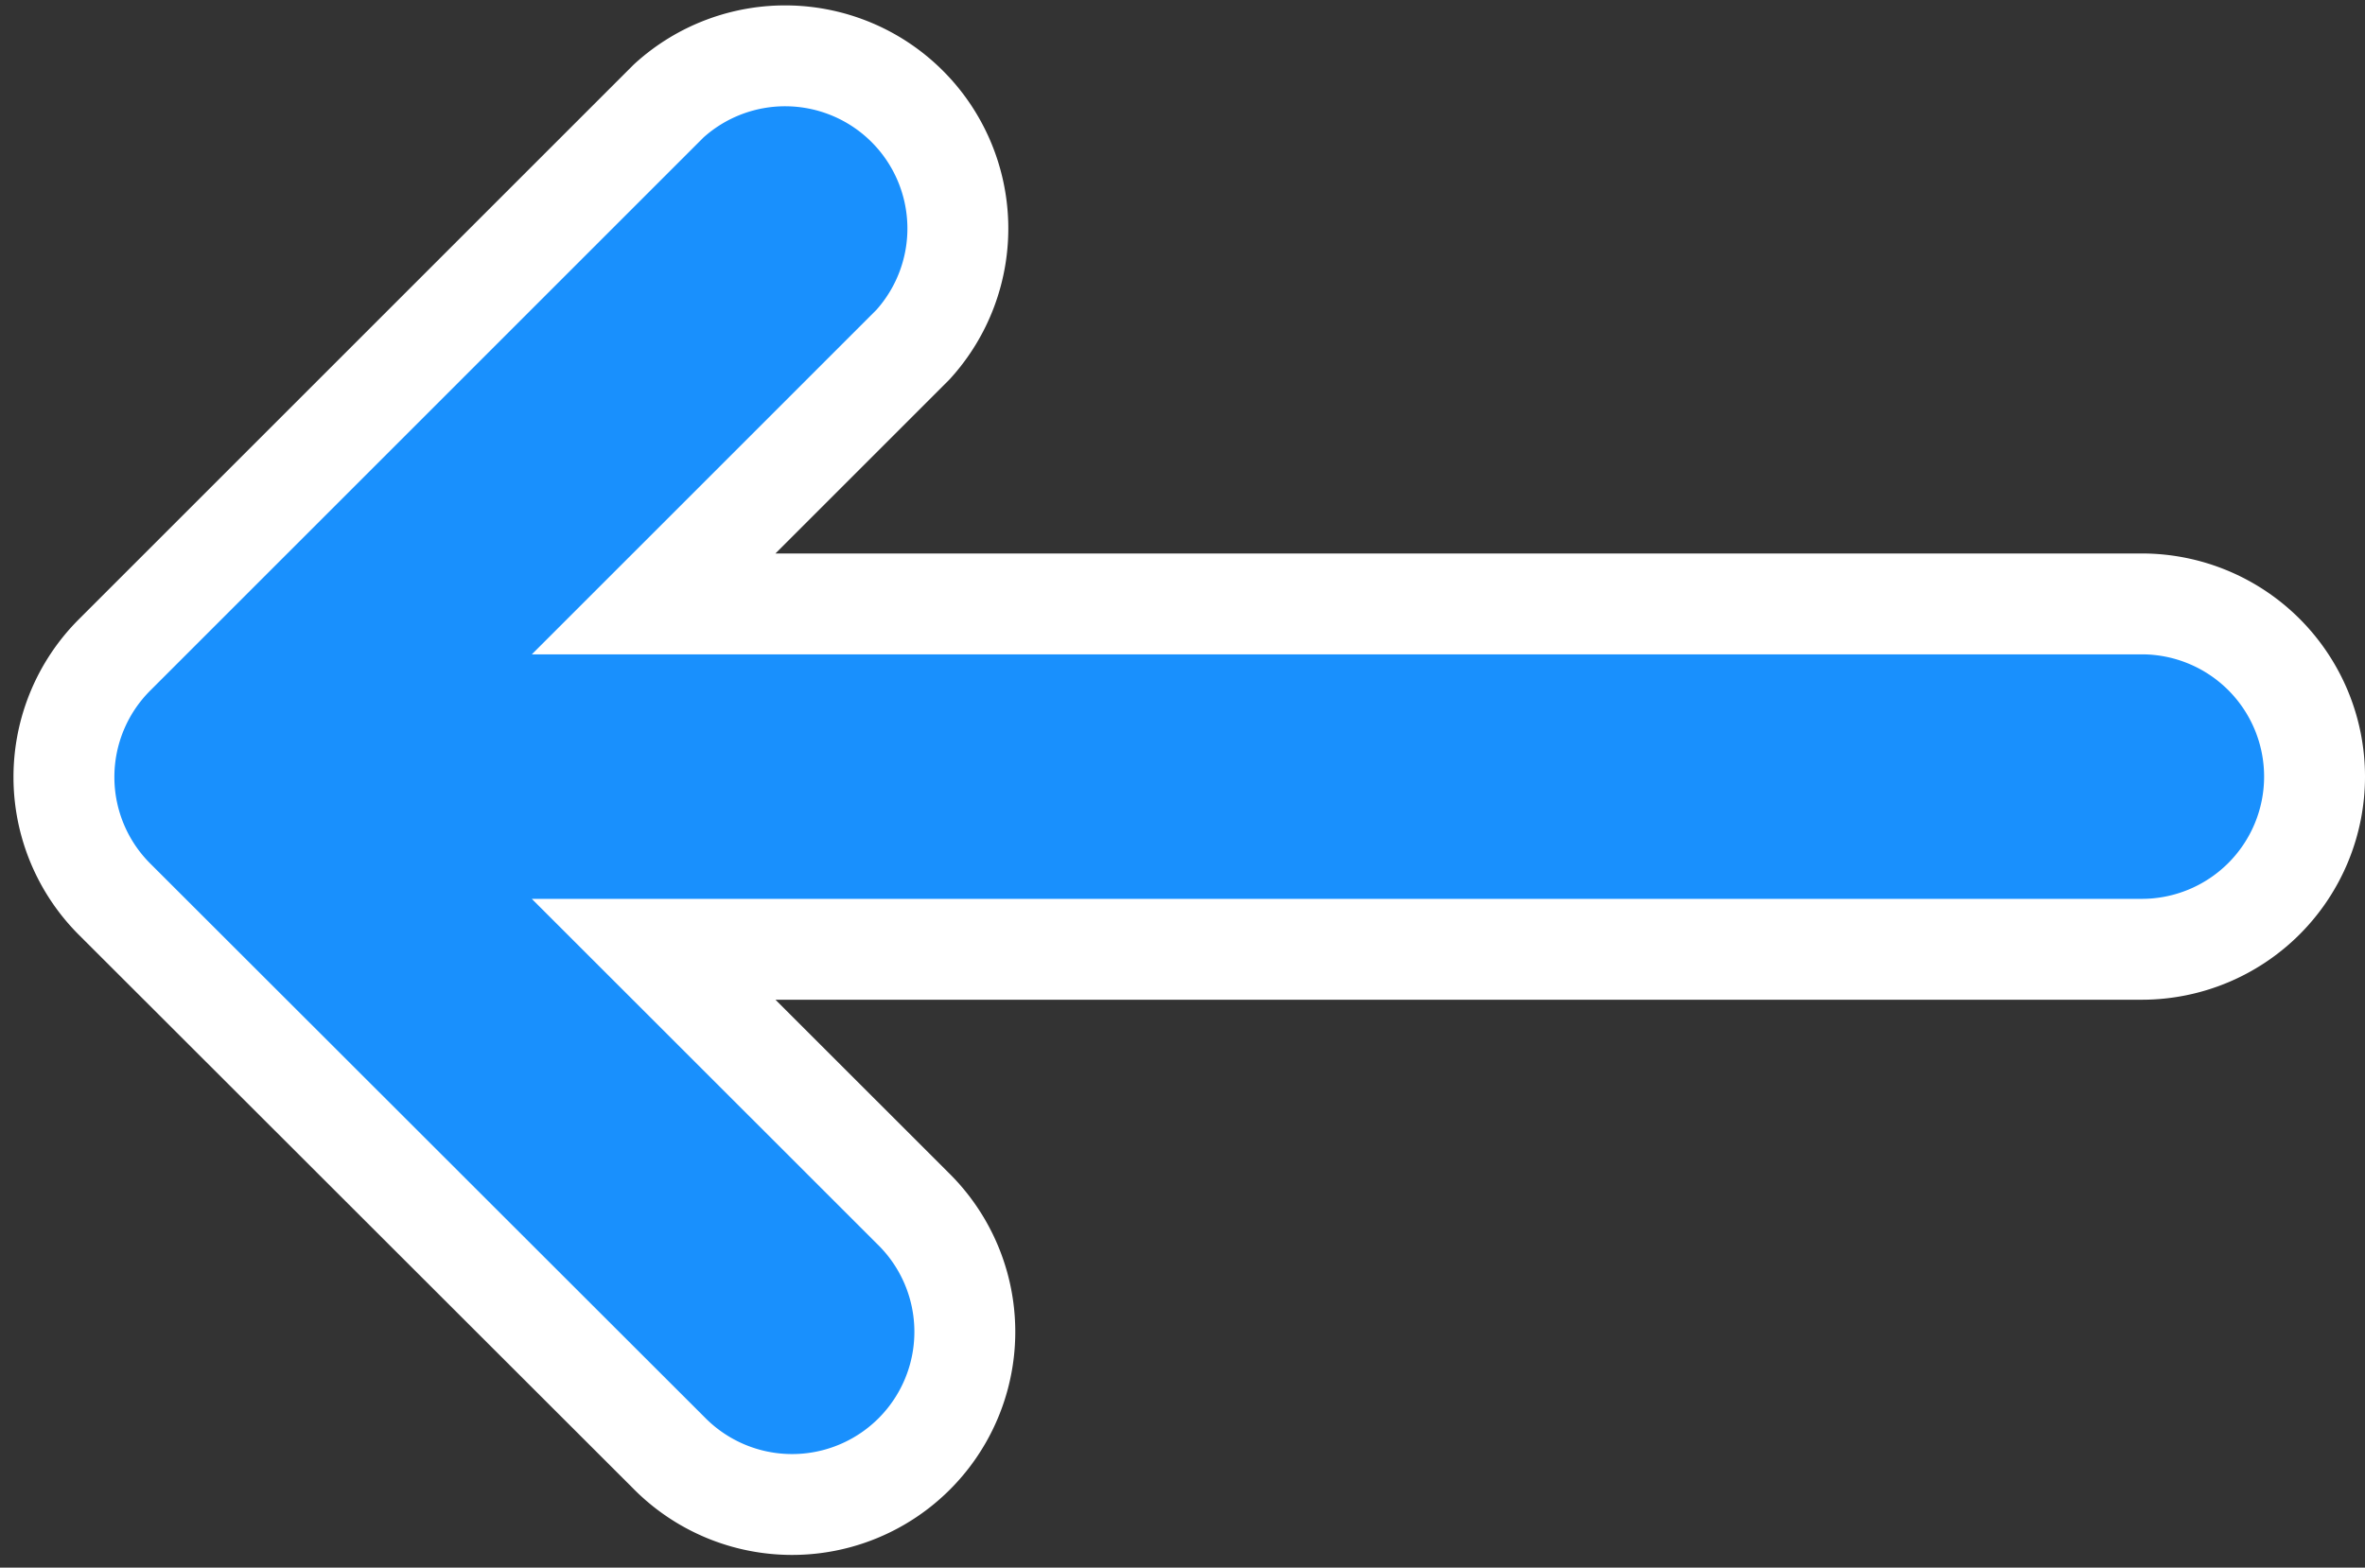
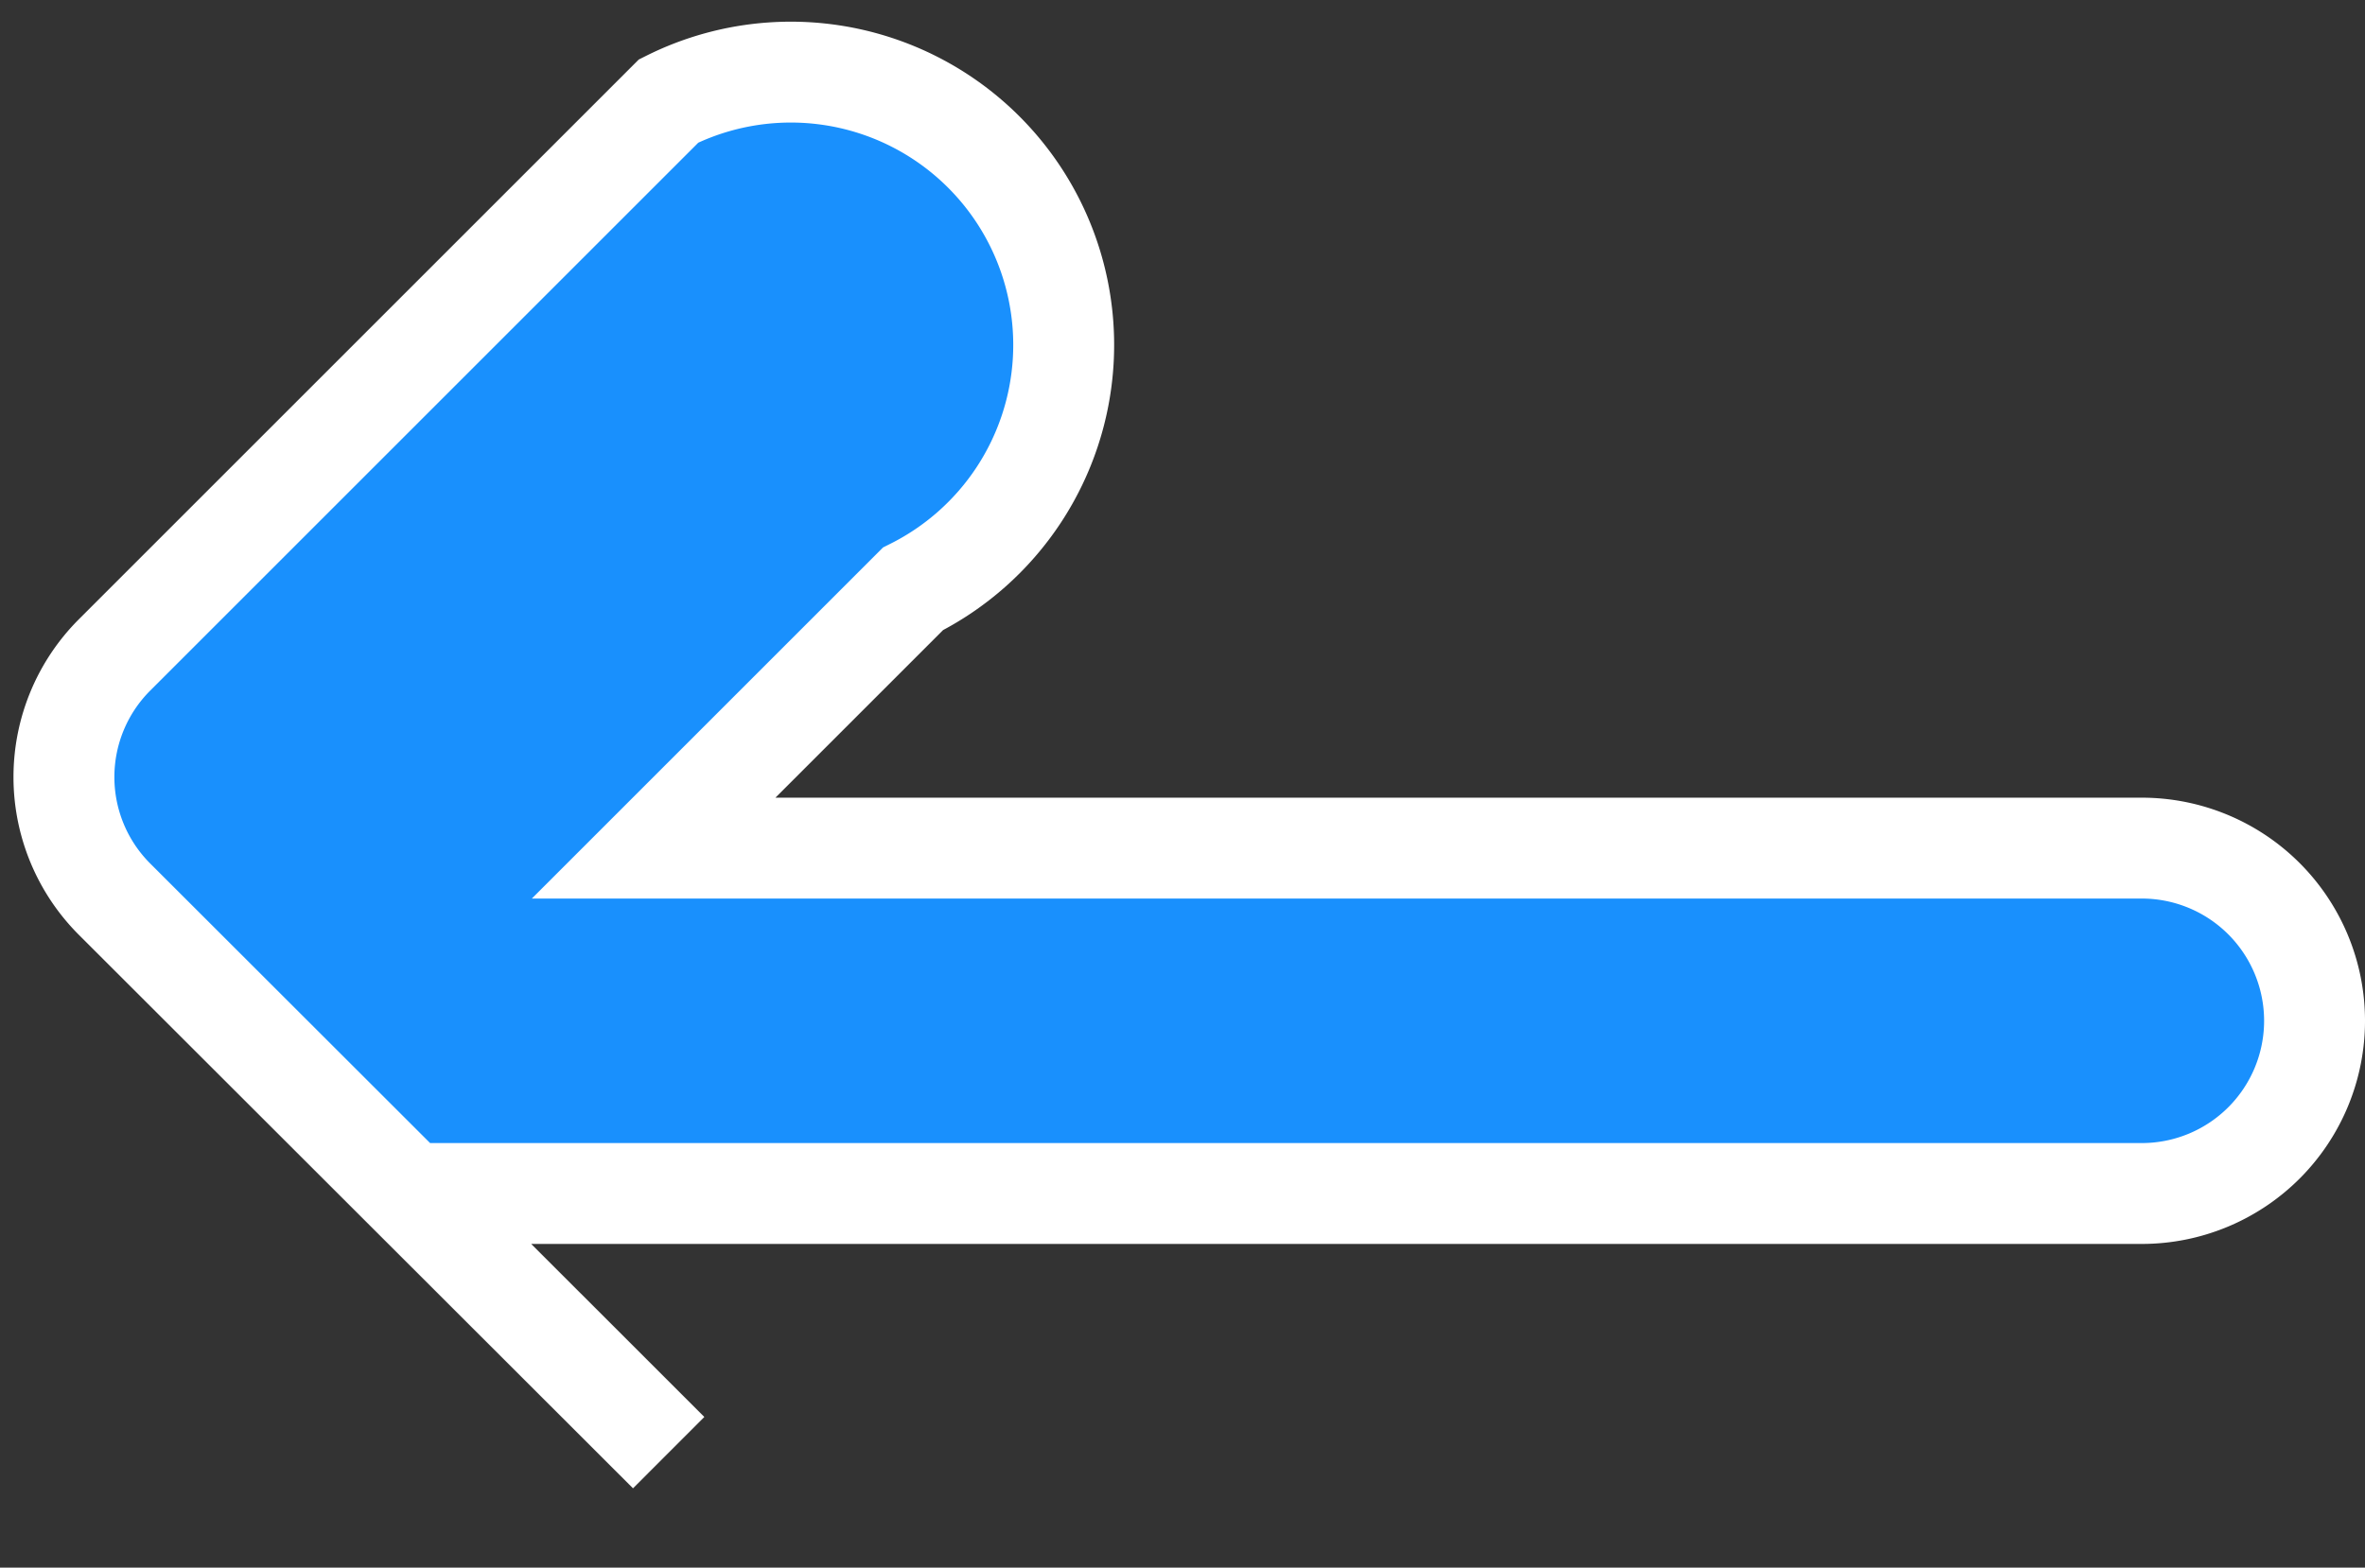
<svg xmlns="http://www.w3.org/2000/svg" width="23.439" height="15.541" viewBox="0 0 23.439 15.541">
  <rect x="0" y="0" width="23.439" height="15.541" fill="#333333" stroke="none" />
-   <path id="Tracé_948" data-name="Tracé 948" d="M77.474,46.587,71.982,41.1a1.712,1.712,0,1,0-2.421,2.421l2.57,2.569H57.382a1.712,1.712,0,1,0,0,3.424H72.131l-2.57,2.57A1.712,1.712,0,0,0,71.982,54.5l5.492-5.492A1.712,1.712,0,0,0,77.474,46.587Z" transform="translate(78.609 55.501) rotate(180)" fill="#1990fd" stroke="#fff" stroke-width="1" />
+   <path id="Tracé_948" data-name="Tracé 948" d="M77.474,46.587,71.982,41.1l2.57,2.569H57.382a1.712,1.712,0,1,0,0,3.424H72.131l-2.57,2.57A1.712,1.712,0,0,0,71.982,54.5l5.492-5.492A1.712,1.712,0,0,0,77.474,46.587Z" transform="translate(78.609 55.501) rotate(180)" fill="#1990fd" stroke="#fff" stroke-width="1" />
</svg>